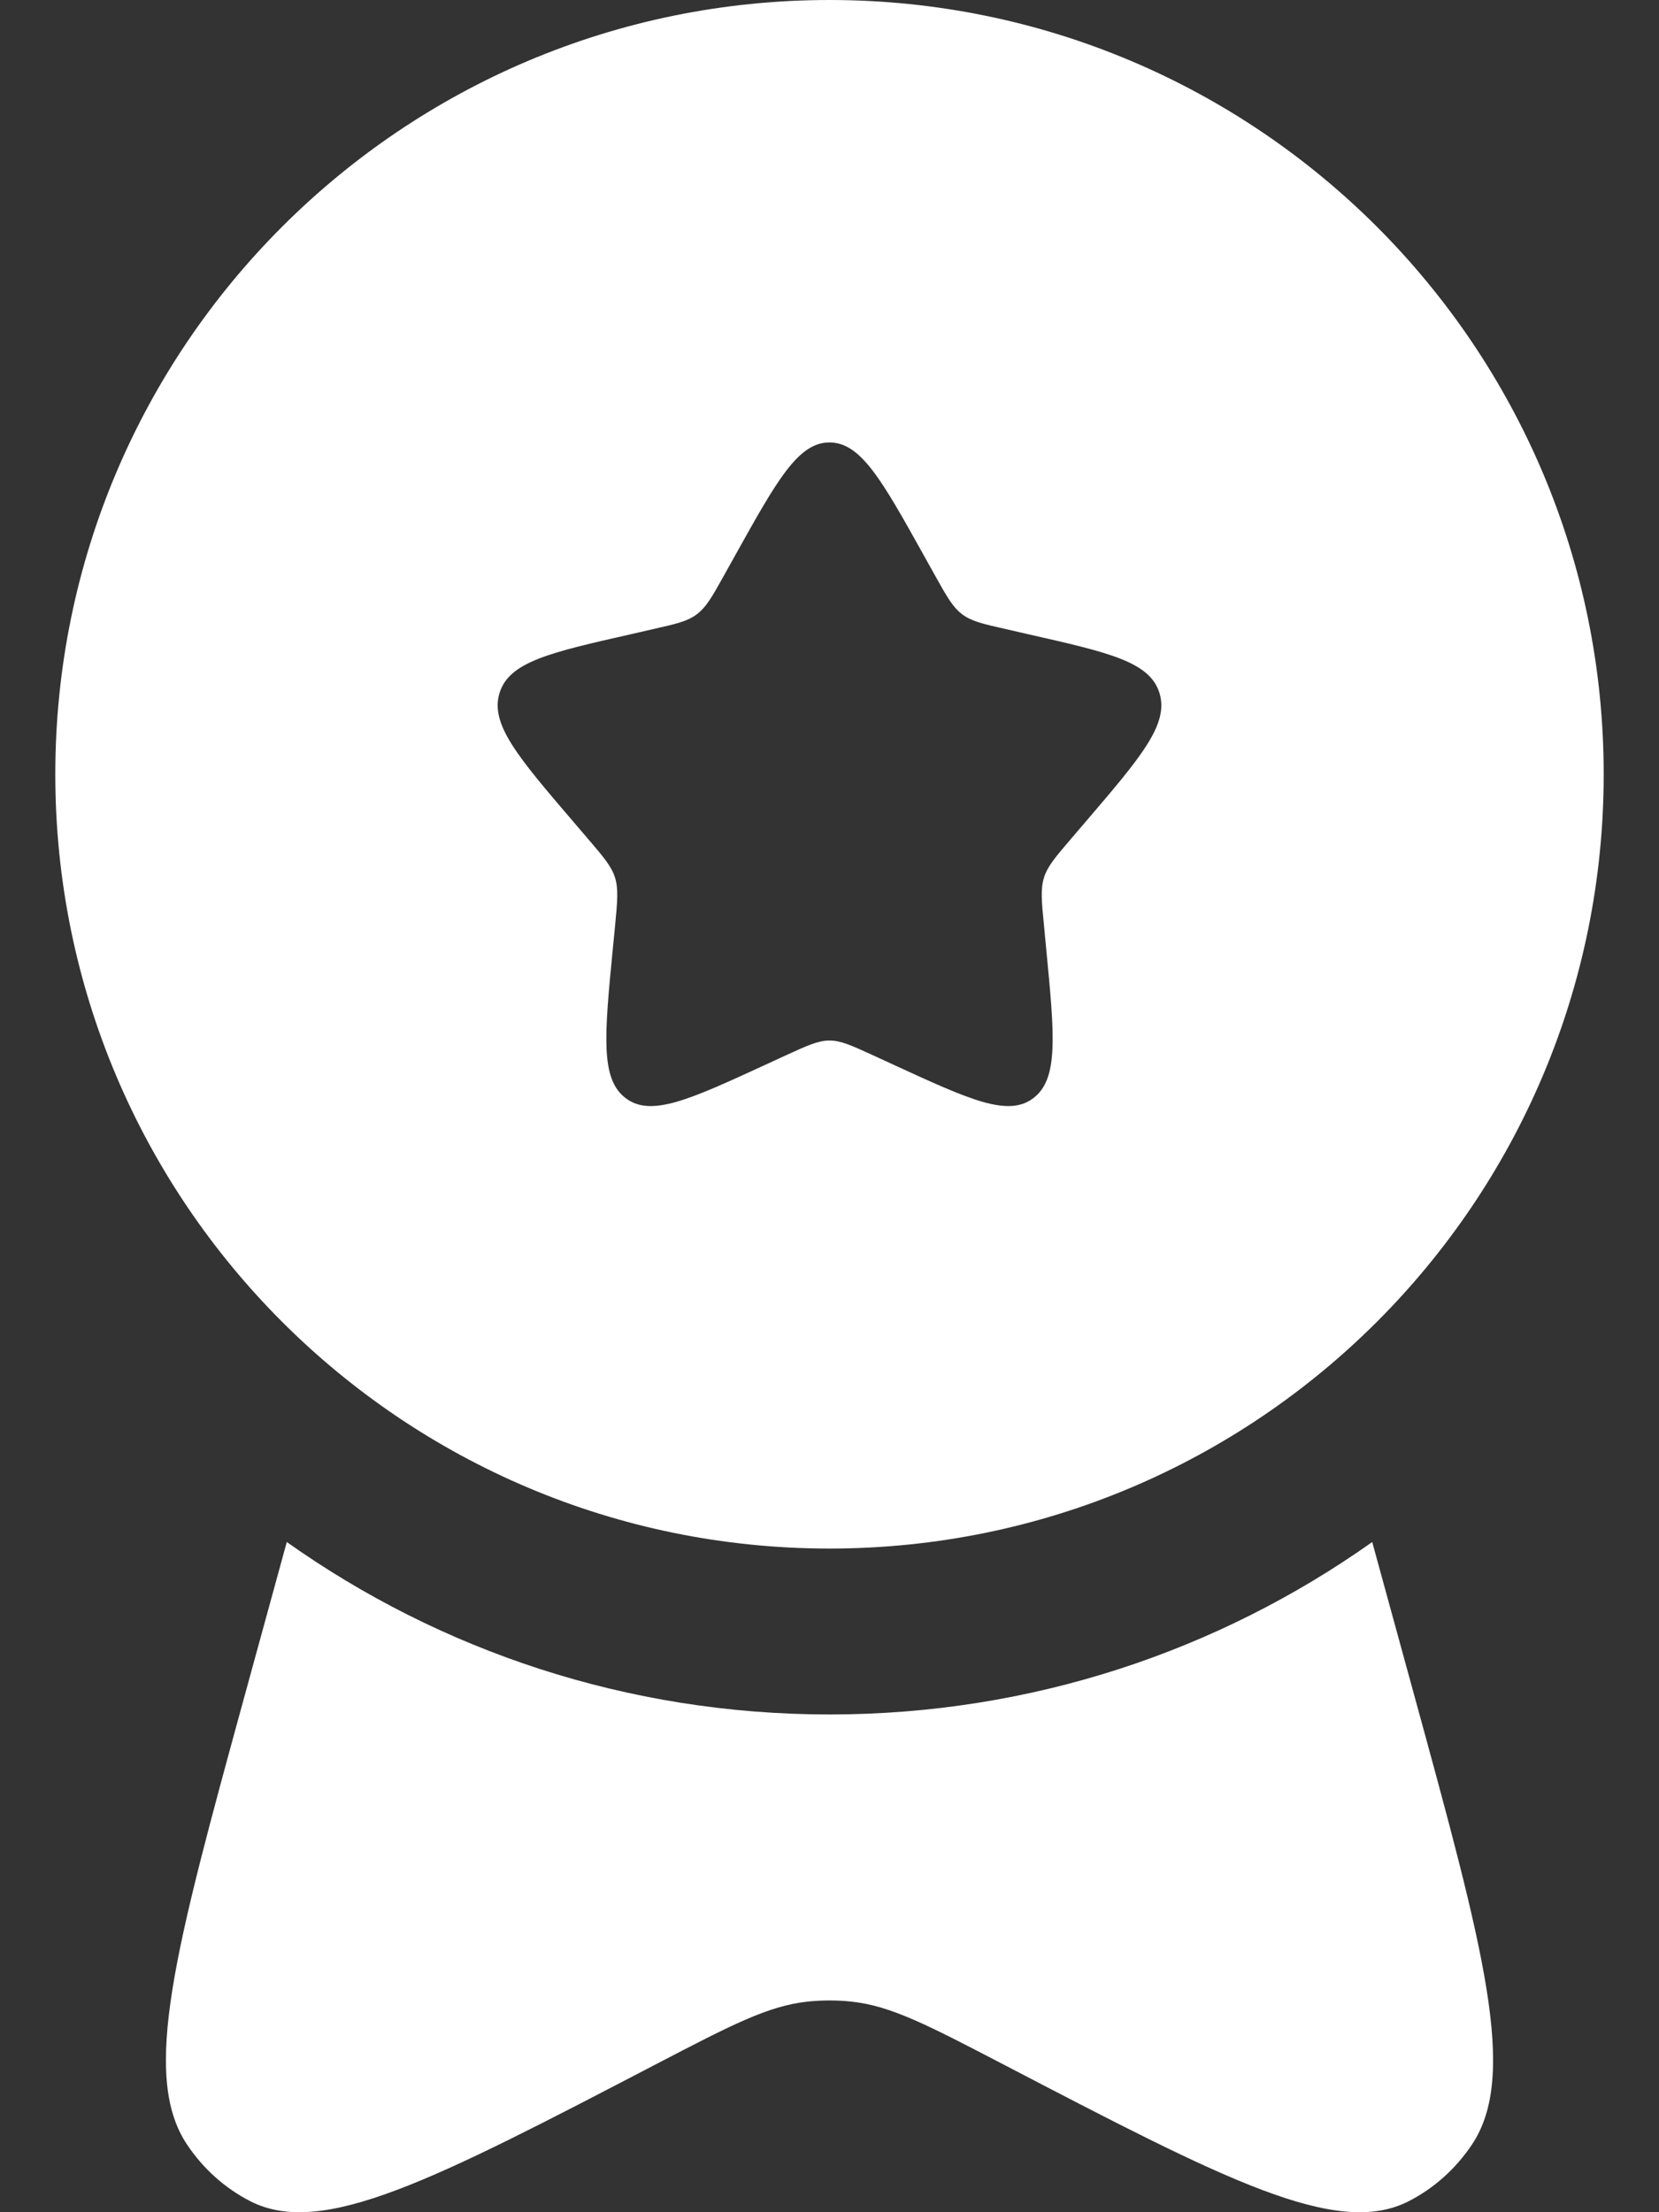
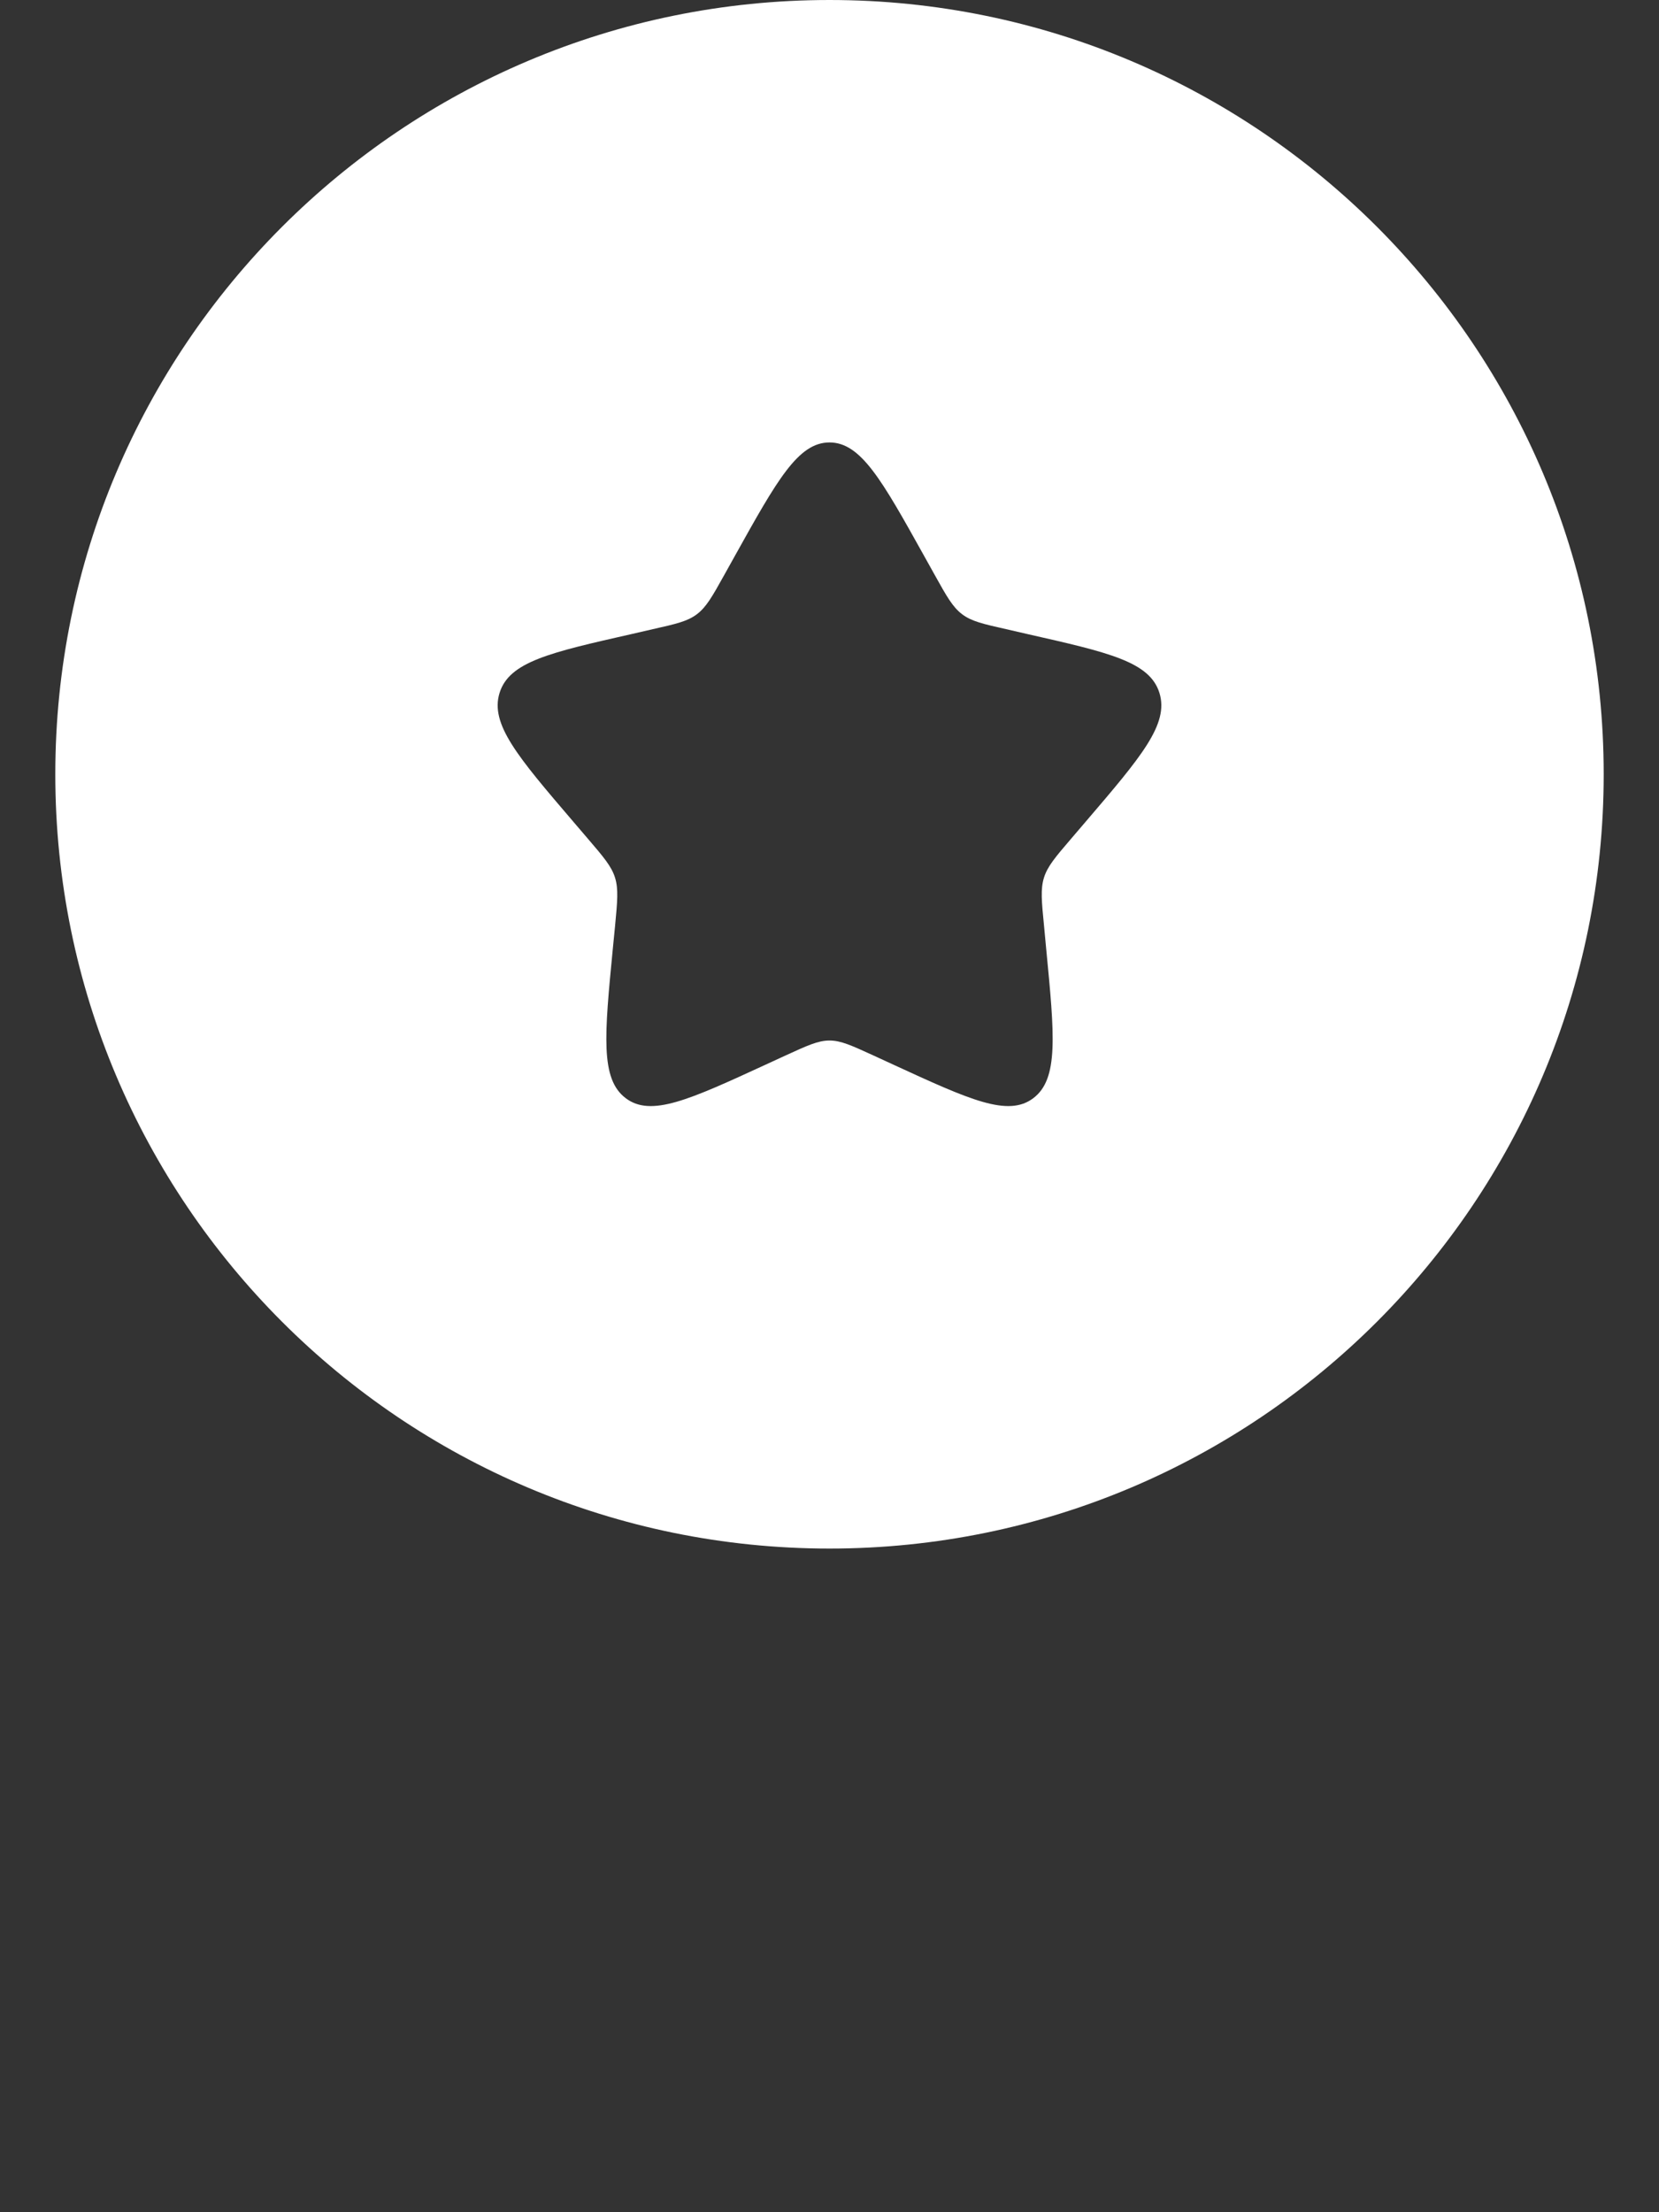
<svg xmlns="http://www.w3.org/2000/svg" width="15" height="20" viewBox="0 0 15 20" fill="none">
  <rect x="0" y="0" width="15" height="20" fill="#333333" stroke="none" />
  <path fill-rule="evenodd" clip-rule="evenodd" d="M7.5 14C11.366 14 14.5 10.866 14.5 7C14.5 3.134 11.366 0 7.5 0C3.634 0 0.5 3.134 0.5 7C0.5 10.866 3.634 14 7.5 14ZM7.5 4C7.216 4 7.026 4.341 6.646 5.023L6.548 5.199C6.44 5.393 6.386 5.489 6.301 5.553C6.217 5.617 6.112 5.641 5.903 5.688L5.712 5.732C4.974 5.899 4.605 5.982 4.517 6.264C4.429 6.547 4.681 6.841 5.184 7.429L5.314 7.581C5.457 7.748 5.529 7.832 5.561 7.935C5.593 8.039 5.582 8.15 5.561 8.373L5.541 8.576C5.465 9.361 5.427 9.754 5.657 9.928C5.886 10.102 6.232 9.943 6.923 9.625L7.101 9.543C7.298 9.453 7.396 9.407 7.5 9.407C7.604 9.407 7.702 9.453 7.899 9.543L8.077 9.625C8.768 9.943 9.114 10.102 9.343 9.928C9.573 9.754 9.535 9.361 9.459 8.576L9.44 8.373C9.418 8.15 9.407 8.039 9.439 7.935C9.471 7.832 9.543 7.748 9.686 7.581L9.816 7.429C10.319 6.841 10.571 6.547 10.483 6.264C10.395 5.982 10.026 5.899 9.288 5.732L9.097 5.688C8.888 5.641 8.783 5.617 8.699 5.553C8.614 5.489 8.56 5.393 8.452 5.199L8.354 5.023C7.974 4.341 7.784 4 7.5 4Z" fill="white" />
-   <path d="M2.593 13.941L2.214 15.323C1.586 17.615 1.272 18.761 1.691 19.388C1.838 19.608 2.035 19.784 2.264 19.901C2.916 20.233 3.924 19.708 5.939 18.658C6.61 18.309 6.945 18.134 7.301 18.096C7.433 18.082 7.567 18.082 7.699 18.096C8.055 18.134 8.39 18.309 9.061 18.658C11.076 19.708 12.084 20.233 12.736 19.901C12.965 19.784 13.162 19.608 13.309 19.388C13.728 18.761 13.414 17.615 12.786 15.323L12.407 13.941C11.021 14.923 9.328 15.5 7.5 15.5C5.672 15.5 3.979 14.923 2.593 13.941Z" fill="white" />
</svg>